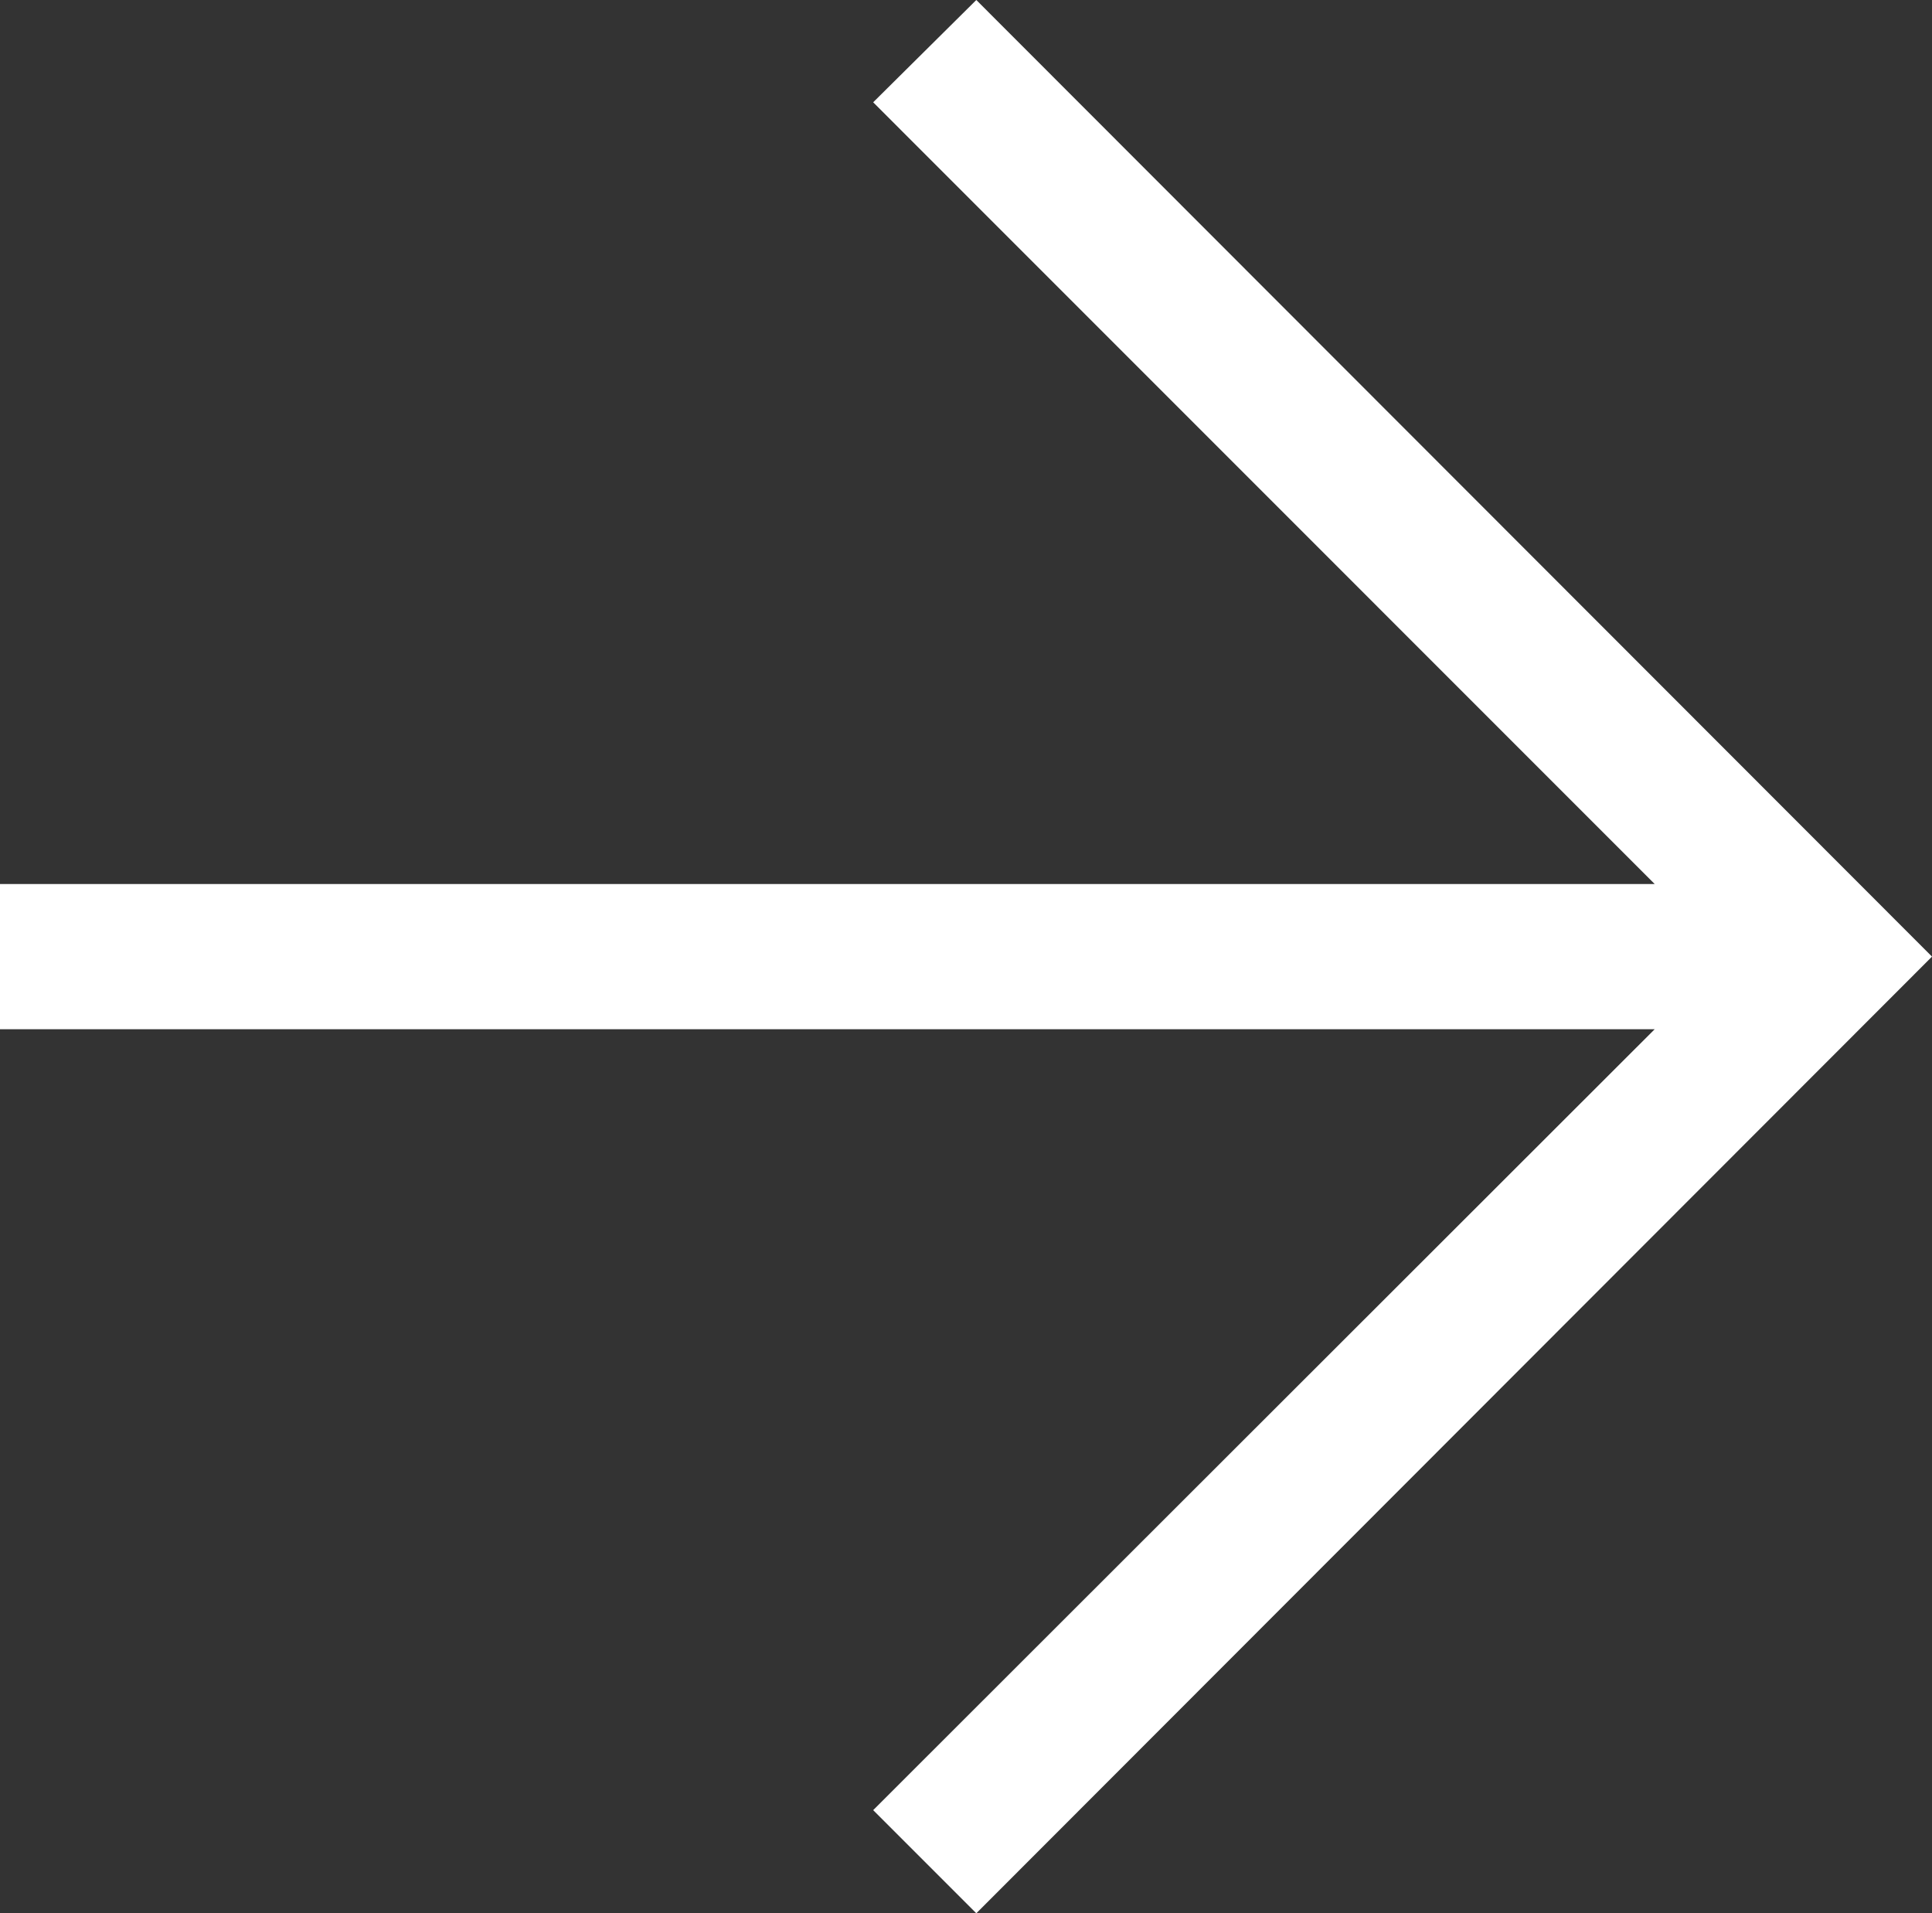
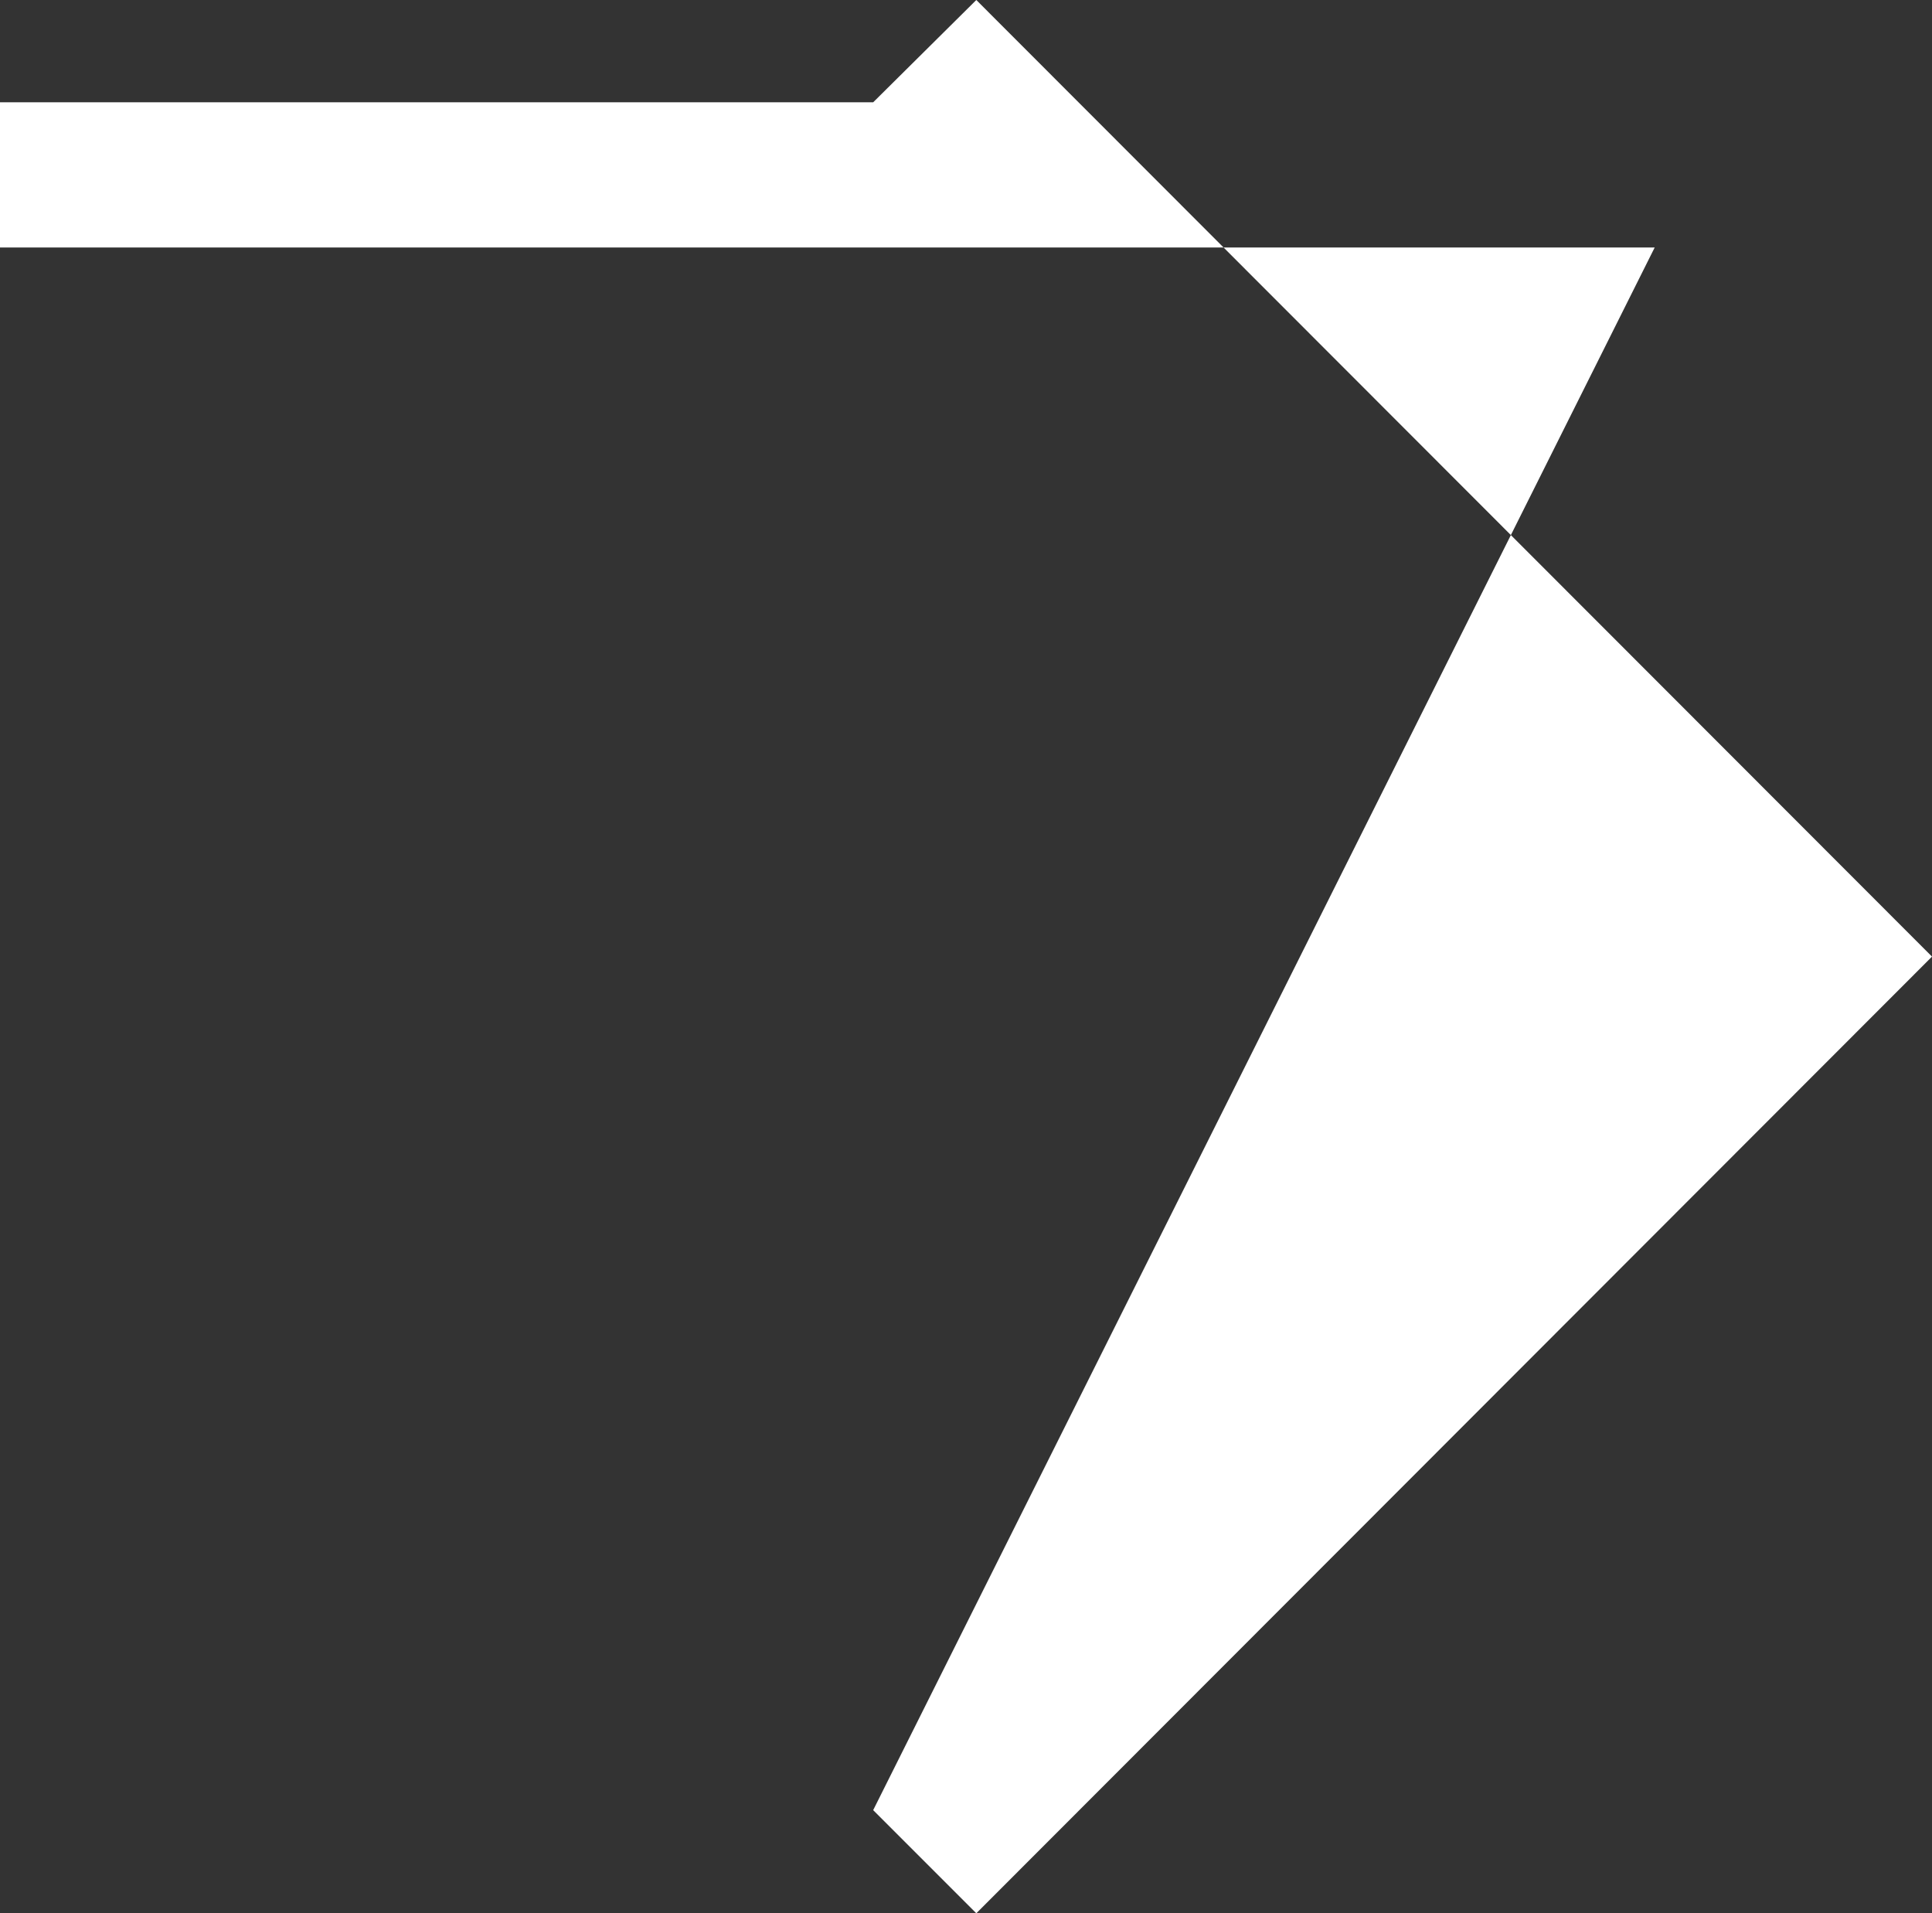
<svg xmlns="http://www.w3.org/2000/svg" viewBox="0 0 68 67.328">
  <rect x="0" y="0" width="68" height="67.328" fill="#333333" stroke="none" />
  <defs>
    <style>
      .cls-1 {
        fill: #fff;
      }
    </style>
  </defs>
-   <path id="Path_8" data-name="Path 8" class="cls-1" d="M34.363,0l-3.63,3.6L58.24,31.11H0v5.109H58.24L30.733,63.7l3.63,3.63L68,33.664Z" />
+   <path id="Path_8" data-name="Path 8" class="cls-1" d="M34.363,0l-3.63,3.6H0v5.109H58.24L30.733,63.7l3.63,3.63L68,33.664Z" />
</svg>